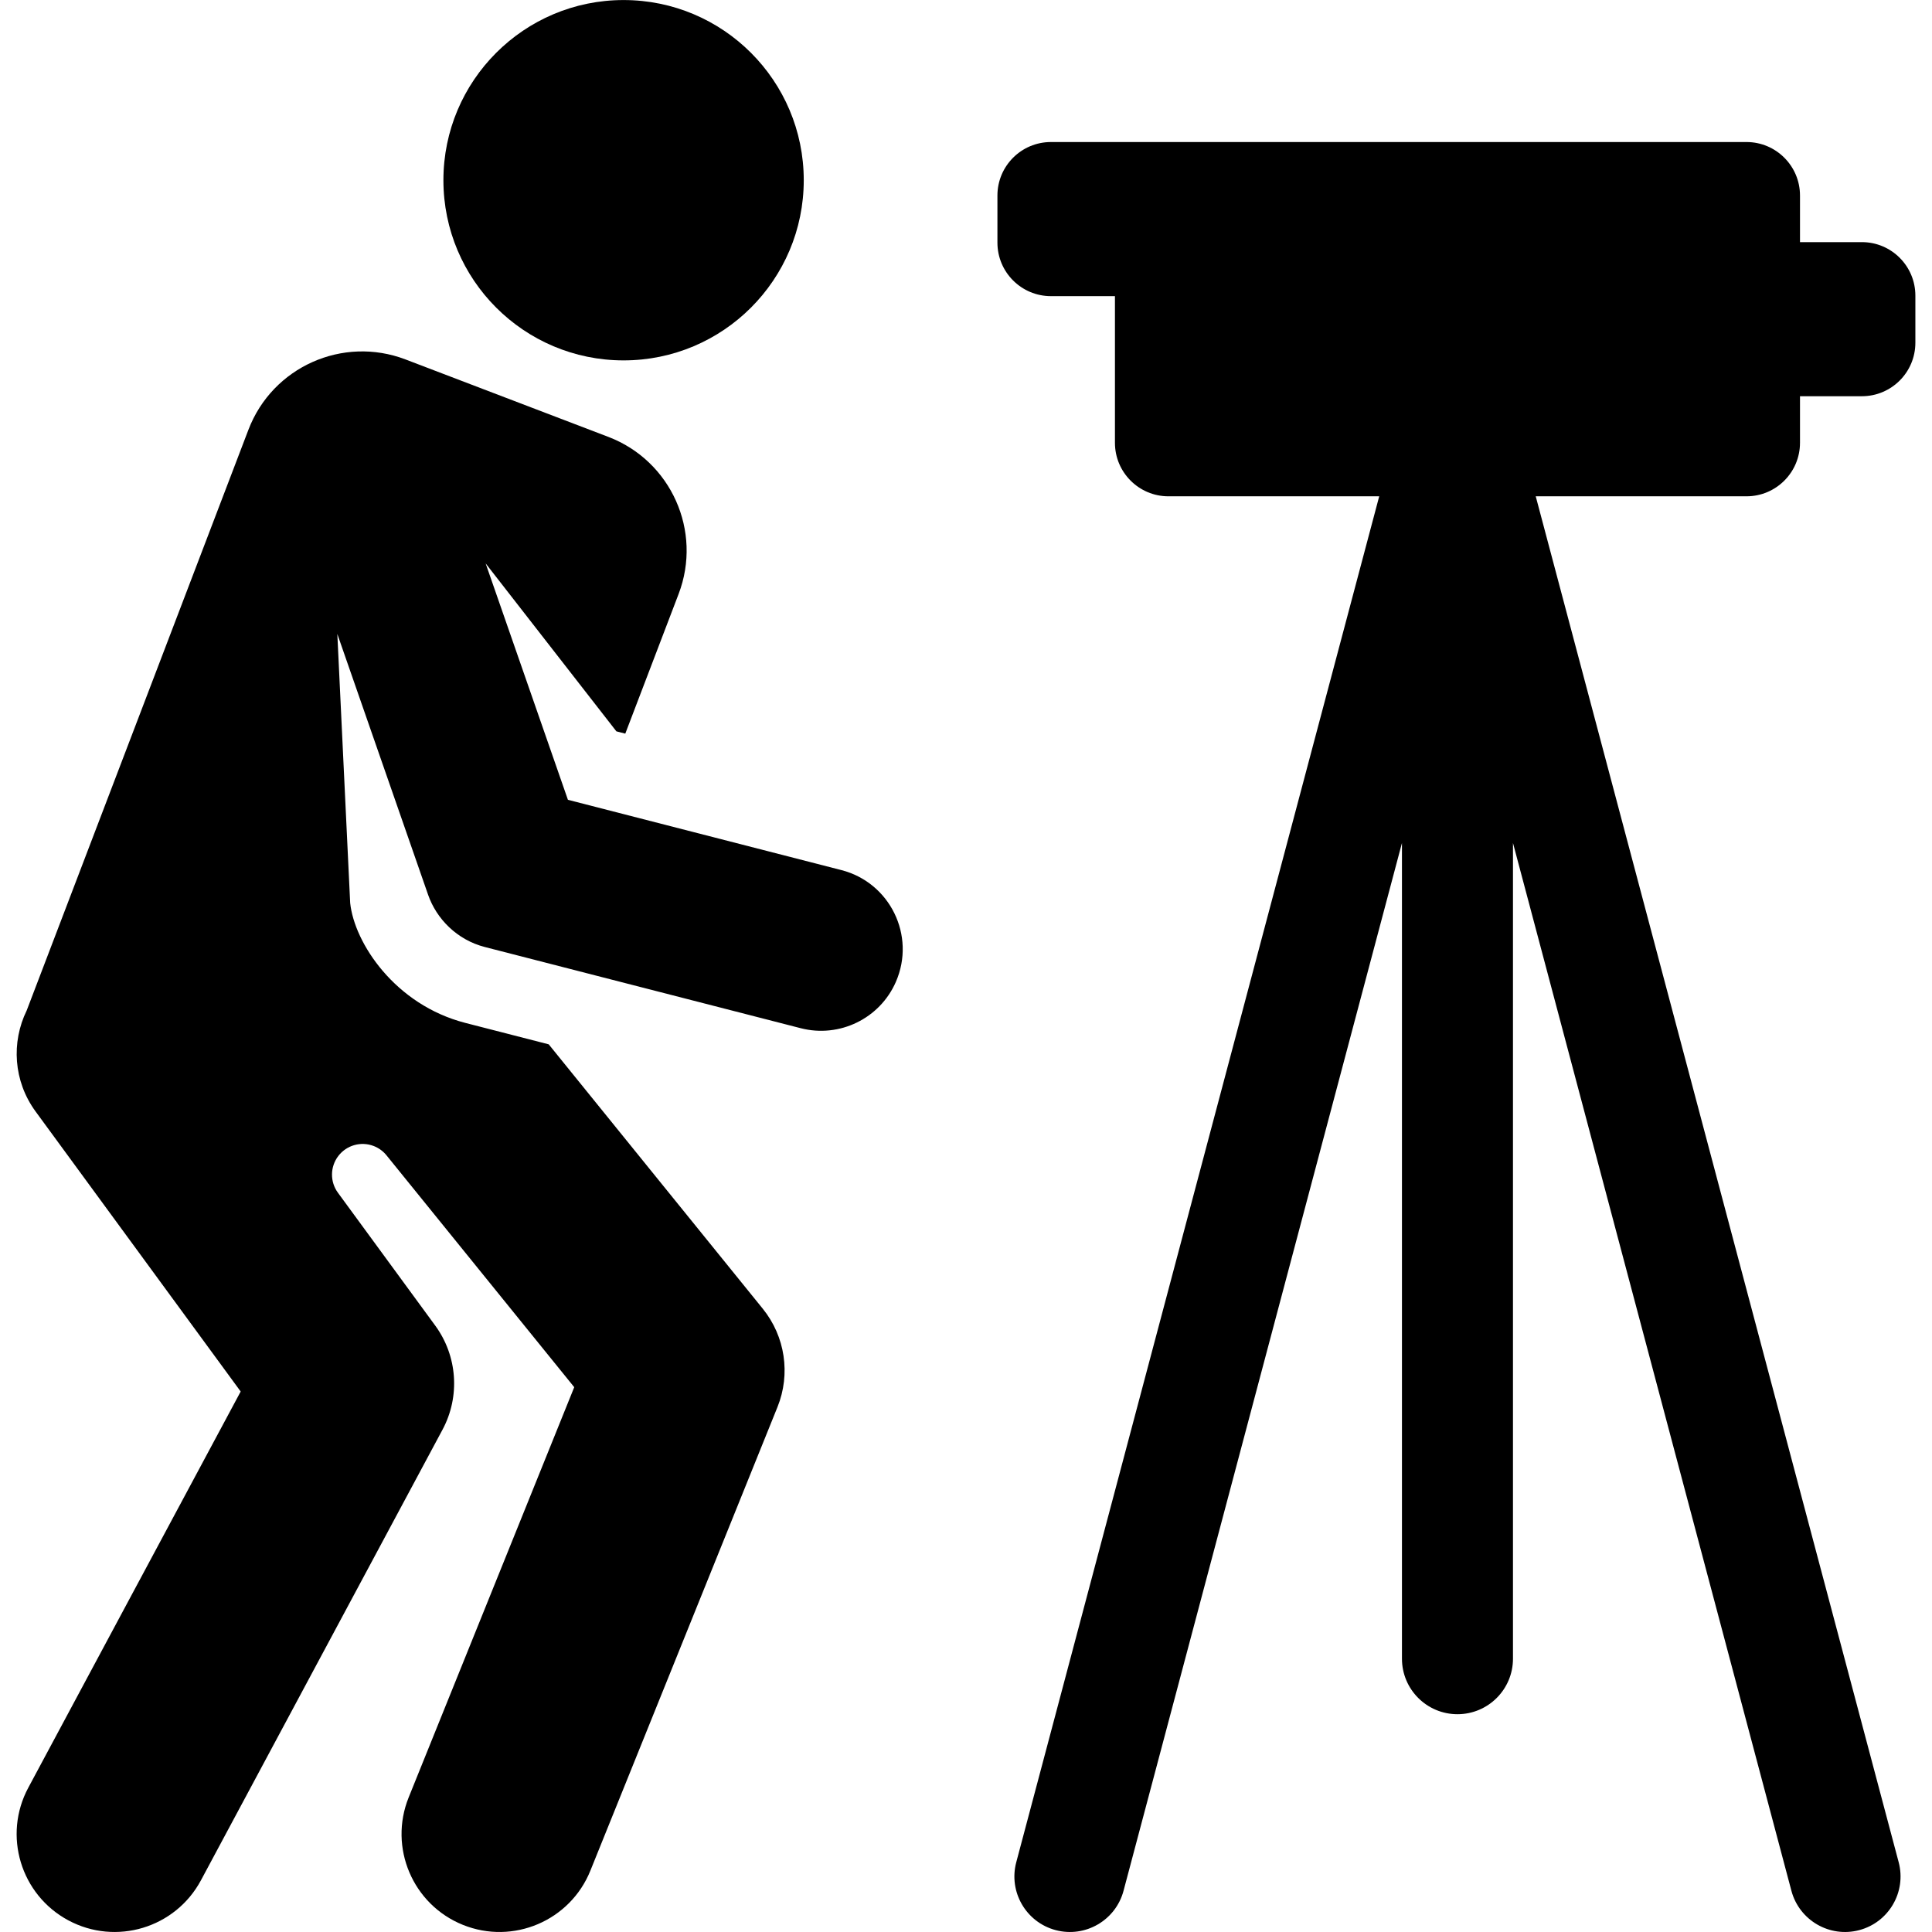
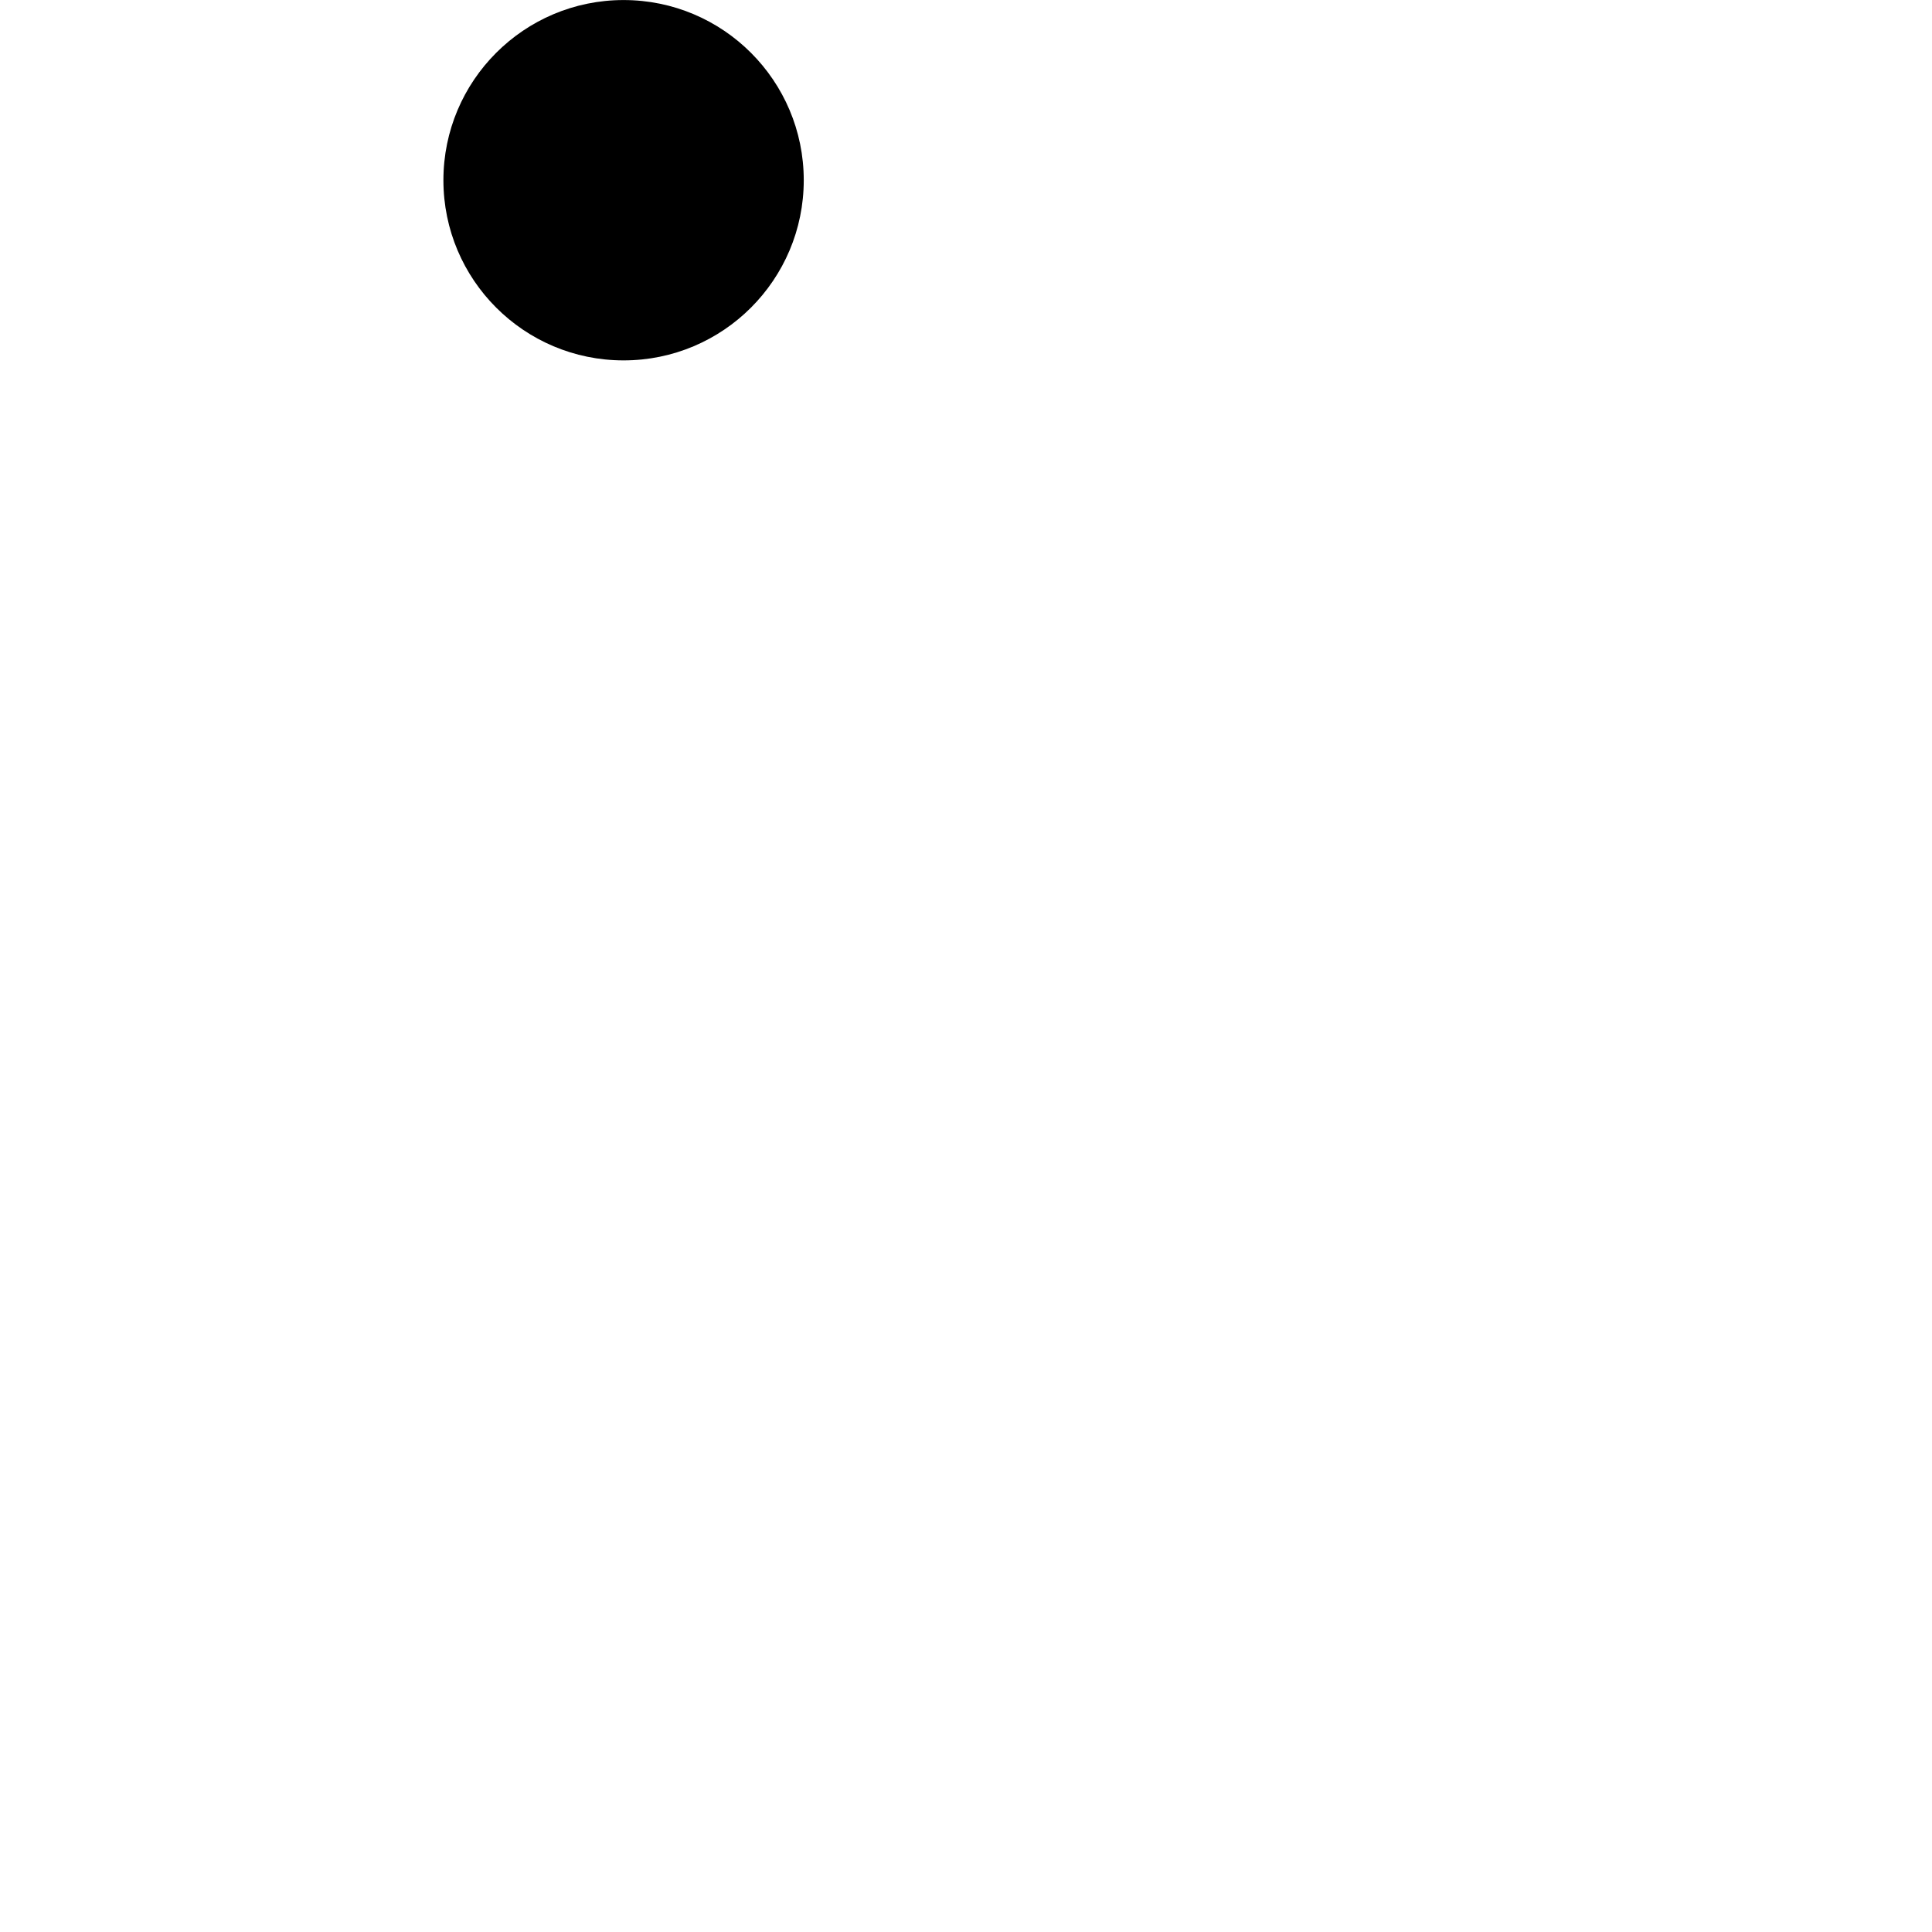
<svg xmlns="http://www.w3.org/2000/svg" fill="#000000" height="800px" width="800px" version="1.1" viewBox="0 0 295.85 295.85" enable-background="new 0 0 295.85 295.85">
  <g>
-     <path d="m275.636,67.808v-7.133h9.474c4.525,0 8.193-3.668 8.193-8.193v-7.212c0-4.525-3.668-8.193-8.193-8.193h-9.474v-7.133c0-4.525-3.668-8.193-8.193-8.193h-79.373-17.337-9.803c-4.525,0-8.193,3.668-8.193,8.193v7.212c0,4.525 3.668,8.193 8.193,8.193h9.803v22.459c0,4.525 3.668,8.193 8.193,8.193h32.275l-55.579,209.165c-1.206,4.537 1.495,9.192 6.032,10.397 4.531,1.203 9.192-1.493 10.397-6.032l42.633-160.443v124.912c0,4.694 3.806,8.5 8.5,8.5 4.694,0 8.5-3.806 8.5-8.5v-124.913l42.634,160.444c1.205,4.536 5.86,7.238 10.397,6.032 4.537-1.205 7.238-5.86 6.032-10.397l-55.578-209.166h32.275c4.524,0 8.192-3.668 8.192-8.192z" />
    <circle cx="95.49" cy="27.597" r="27.59" />
-     <path d="m128.843,133.239l-41.877-10.764-12.6-36.199 20.021,25.716 1.364,.351 8.164-21.383c3.672-9.616-1.147-20.388-10.763-24.06l-31.05-11.856c-9.616-3.672-20.388,1.147-24.06,10.763l-33.958,88.939c-2.368,4.846-2.042,10.805 1.365,15.458l31.406,42.882-32.525,60.673c-3.914,7.301-1.168,16.393 6.134,20.307 7.3,3.915 16.394,1.168 20.307-6.133l36.989-69c2.729-5.089 2.294-11.292-1.118-15.95l-14.895-20.337c-1.23-1.679-1.207-3.968 0.055-5.622 1.263-1.655 3.464-2.281 5.408-1.539 0.773,0.295 1.454,0.789 1.974,1.432l28.749,35.505-25.35,62.811c-3.101,7.683 0.614,16.424 8.297,19.524 7.688,3.101 16.424-0.619 19.523-8.296l28.654-71c2.039-5.055 1.178-10.817-2.252-15.054l-32.779-40.485c-7.105-1.826-5.578-1.434-12.762-3.28-10.774-2.77-17-12.239-17.641-18.37l-1.968-41.193 13.902,39.944c1.282,3.68 4.418,6.899 8.694,7.998l48.369,12.432c5.941,1.526 12.116-1.487 14.563-7.09 3.096-7.095-0.908-15.214-8.34-17.124z" />
  </g>
</svg>